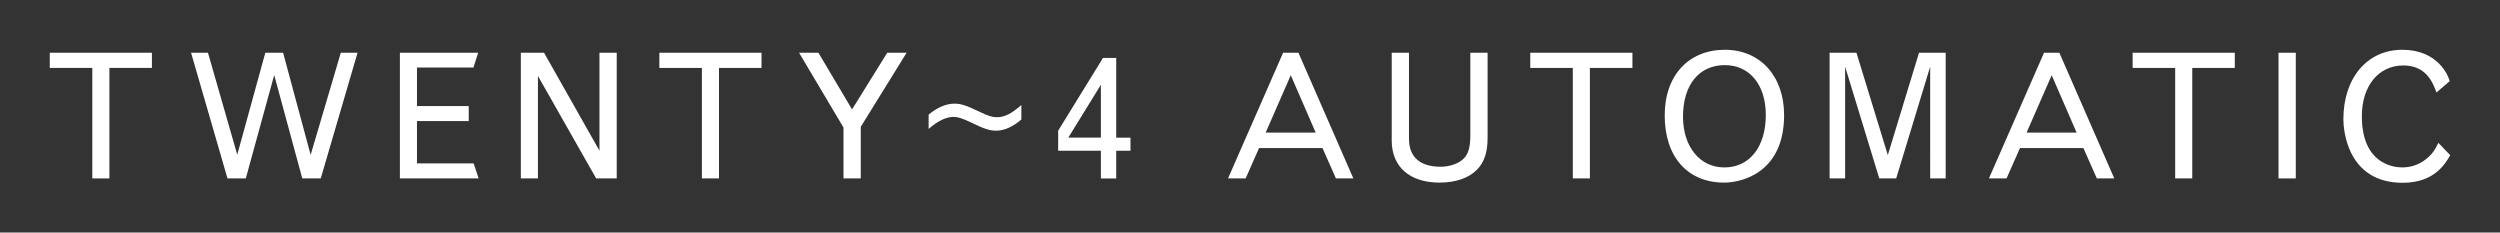
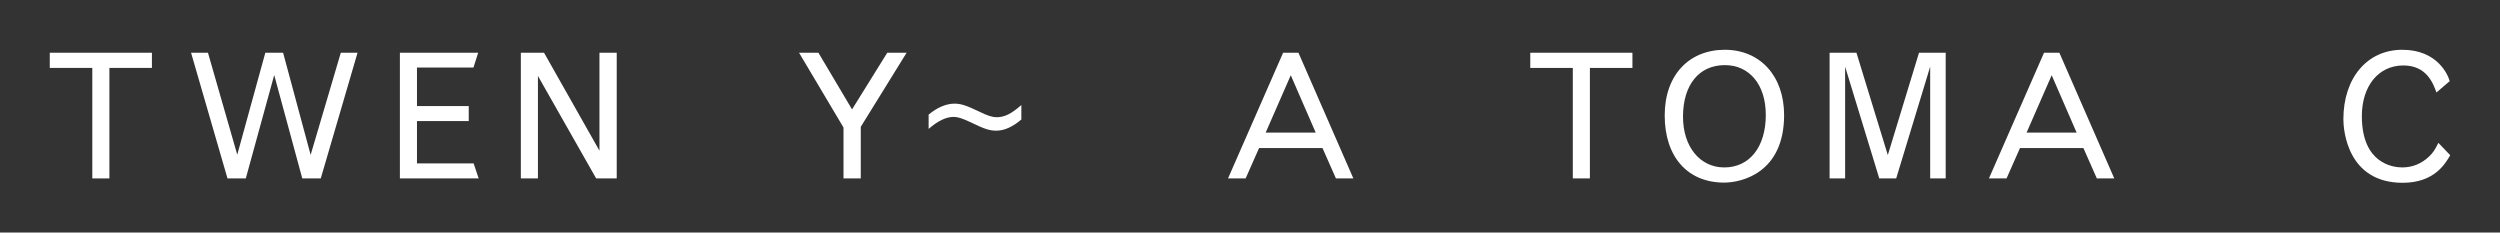
<svg xmlns="http://www.w3.org/2000/svg" version="1.1" id="Layer_2_00000063607655042241644080000003466580493651967622_" x="0px" y="0px" viewBox="0 0 200.9 18.688" style="enable-background:new 0 0 200.9 18.688;" xml:space="preserve">
  <rect x="0" y="0" width="200.9" height="18.688" fill="#333333" stroke="none" />
  <g id="text">
    <g id="title1">
      <path style="fill:#FFFFFF;" d="M4,4.238h8.208v1.219H8.791v8.881H7.418V5.457H4V4.238z" />
      <path style="fill:#FFFFFF;" d="M21.321,4.238h1.429l2.213,8.209l2.424-8.209h1.345l-2.956,10.1h-1.485l-2.255-8.307l-2.284,8.307    h-1.471l-2.927-10.1h1.358l2.354,8.194L21.321,4.238z" />
      <path style="fill:#FFFFFF;" d="M32.136,4.238h6.289l-0.378,1.19h-4.539v3.096h4.16v1.205h-4.16v3.403h4.552l0.406,1.205h-6.331    V4.238H32.136z" />
      <path style="fill:#FFFFFF;" d="M41.855,4.238h1.863l4.455,7.872V4.238h1.387v10.1h-1.653l-4.679-8.236v8.236h-1.373    C41.855,14.338,41.855,4.238,41.855,4.238z" />
-       <path style="fill:#FFFFFF;" d="M52.987,4.238h8.208v1.219h-3.417v8.881h-1.373V5.457h-3.418V4.238z" />
      <path style="fill:#FFFFFF;" d="M64.212,4.238h1.555l2.703,4.553l2.83-4.553h1.555l-3.684,5.953v4.146h-1.387v-4.089L64.212,4.238z    " />
      <path style="fill:#FFFFFF;" d="M82.076,9.604c-0.686,0.588-1.373,0.896-2.003,0.896c-0.546,0-0.924-0.112-2.101-0.687    c-0.63-0.294-1.009-0.42-1.331-0.42c-0.617,0-1.275,0.322-2.017,0.966V9.211c0.686-0.574,1.415-0.882,2.073-0.882    c0.504,0,0.925,0.126,2.003,0.644c0.644,0.322,1.05,0.448,1.387,0.448c0.63,0,1.176-0.266,1.989-0.98    C82.076,8.441,82.076,9.604,82.076,9.604z" />
-       <path style="fill:#FFFFFF;" d="M88.635,4.658h1.064v6.403h1.148v1.05h-1.148v2.228h-1.233v-2.228h-3.432v-1.61L88.635,4.658    L88.635,4.658z M88.467,6.815l-2.619,4.245h2.619V6.815z" />
      <path style="fill:#FFFFFF;" d="M103.111,4.238h1.232l4.413,10.1h-1.401l-1.078-2.438h-5.099l-1.079,2.438h-1.415L103.111,4.238z     M103.727,6.045l-2.017,4.609h4.02L103.727,6.045z" />
-       <path style="fill:#FFFFFF;" d="M118.156,4.238h1.387v6.85c0,1.163-0.266,1.947-0.854,2.55c-0.658,0.672-1.723,1.036-3.011,1.036    c-2.396,0-3.839-1.274-3.839-3.376v-7.06h1.387v6.934c0,1.443,0.896,2.228,2.536,2.228c0.729,0,1.471-0.252,1.862-0.658    c0.379-0.378,0.532-0.938,0.532-1.863C118.156,10.879,118.156,4.238,118.156,4.238z" />
      <path style="fill:#FFFFFF;" d="M122.973,4.238h8.209v1.219h-3.418v8.881h-1.373V5.457h-3.418V4.238z" />
      <path style="fill:#FFFFFF;" d="M138.608,4c2.829,0,4.763,2.102,4.763,5.253c0,4.608-3.376,5.421-4.818,5.421    c-2.942,0-4.777-2.073-4.777-5.393c0-3.278,1.976-5.281,4.833-5.281L138.608,4z M135.246,9.379c0,2.409,1.359,4.076,3.32,4.076    c2.031,0,3.334-1.652,3.334-4.216c0-2.424-1.303-4.006-3.292-4.006C136.535,5.233,135.246,6.815,135.246,9.379z" />
      <path style="fill:#FFFFFF;" d="M154.212,4.238h2.143v10.1h-1.246V5.359l-2.731,8.979h-1.359l-2.745-8.979v8.979h-1.247v-10.1    h2.157l2.521,8.223L154.212,4.238z" />
      <path style="fill:#FFFFFF;" d="M164.258,4.238h1.232l4.413,10.1h-1.401l-1.078-2.438h-5.099l-1.079,2.438h-1.415L164.258,4.238z     M164.874,6.045l-2.017,4.609h4.02L164.874,6.045z" />
-       <path style="fill:#FFFFFF;" d="M171.379,4.238h8.209v1.219h-3.418v8.881h-1.373V5.457h-3.418V4.238z" />
-       <path style="fill:#FFFFFF;" d="M183.102,4.238h1.387v10.1h-1.387V4.238z" />
      <path style="fill:#FFFFFF;" d="M196.9,12.475c-0.406,0.7-1.288,2.214-3.823,2.214c-4.44,0-4.763-4.23-4.763-5.1    c0-3.333,1.919-5.589,4.734-5.589c2.844,0,3.684,2.045,3.81,2.521l-1.064,0.911c-0.266-0.729-0.784-2.172-2.661-2.172    c-1.989,0-3.334,1.639-3.334,4.076c0,3.796,2.479,4.118,3.25,4.118c0.812,0,1.568-0.308,2.157-0.882    c0.308-0.295,0.462-0.519,0.742-1.093l0.952,0.994V12.475z" />
    </g>
  </g>
</svg>